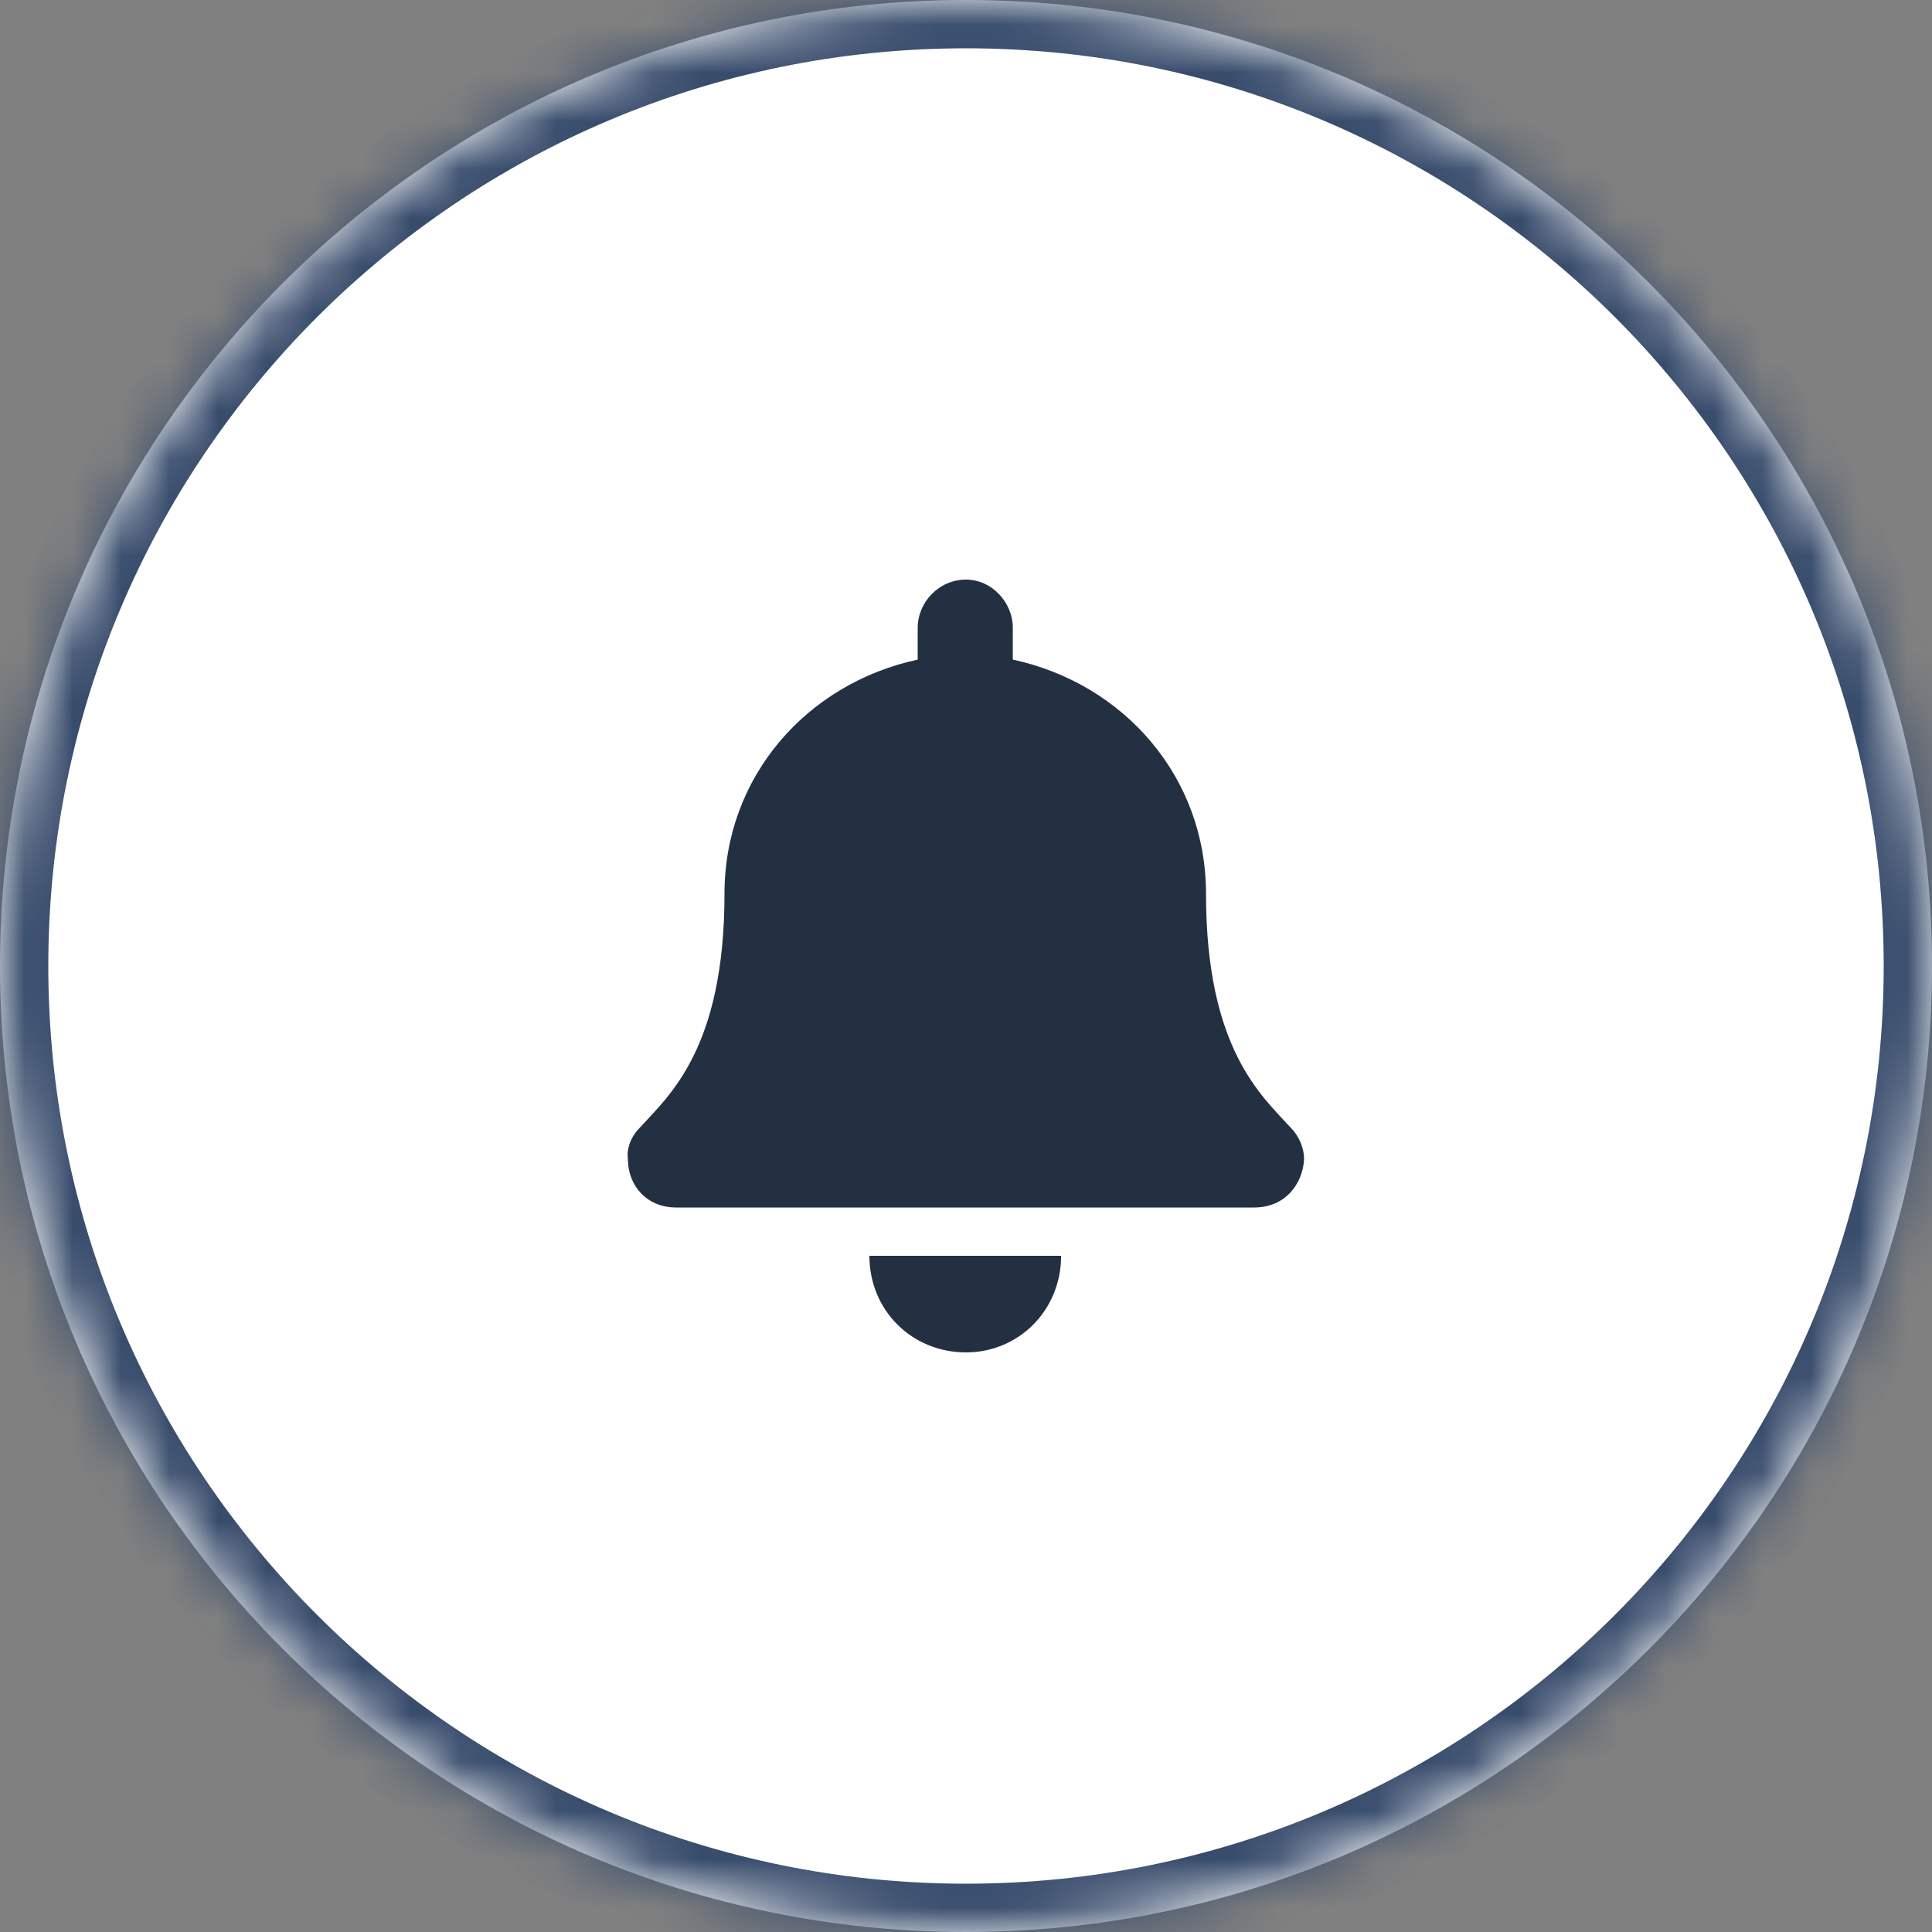
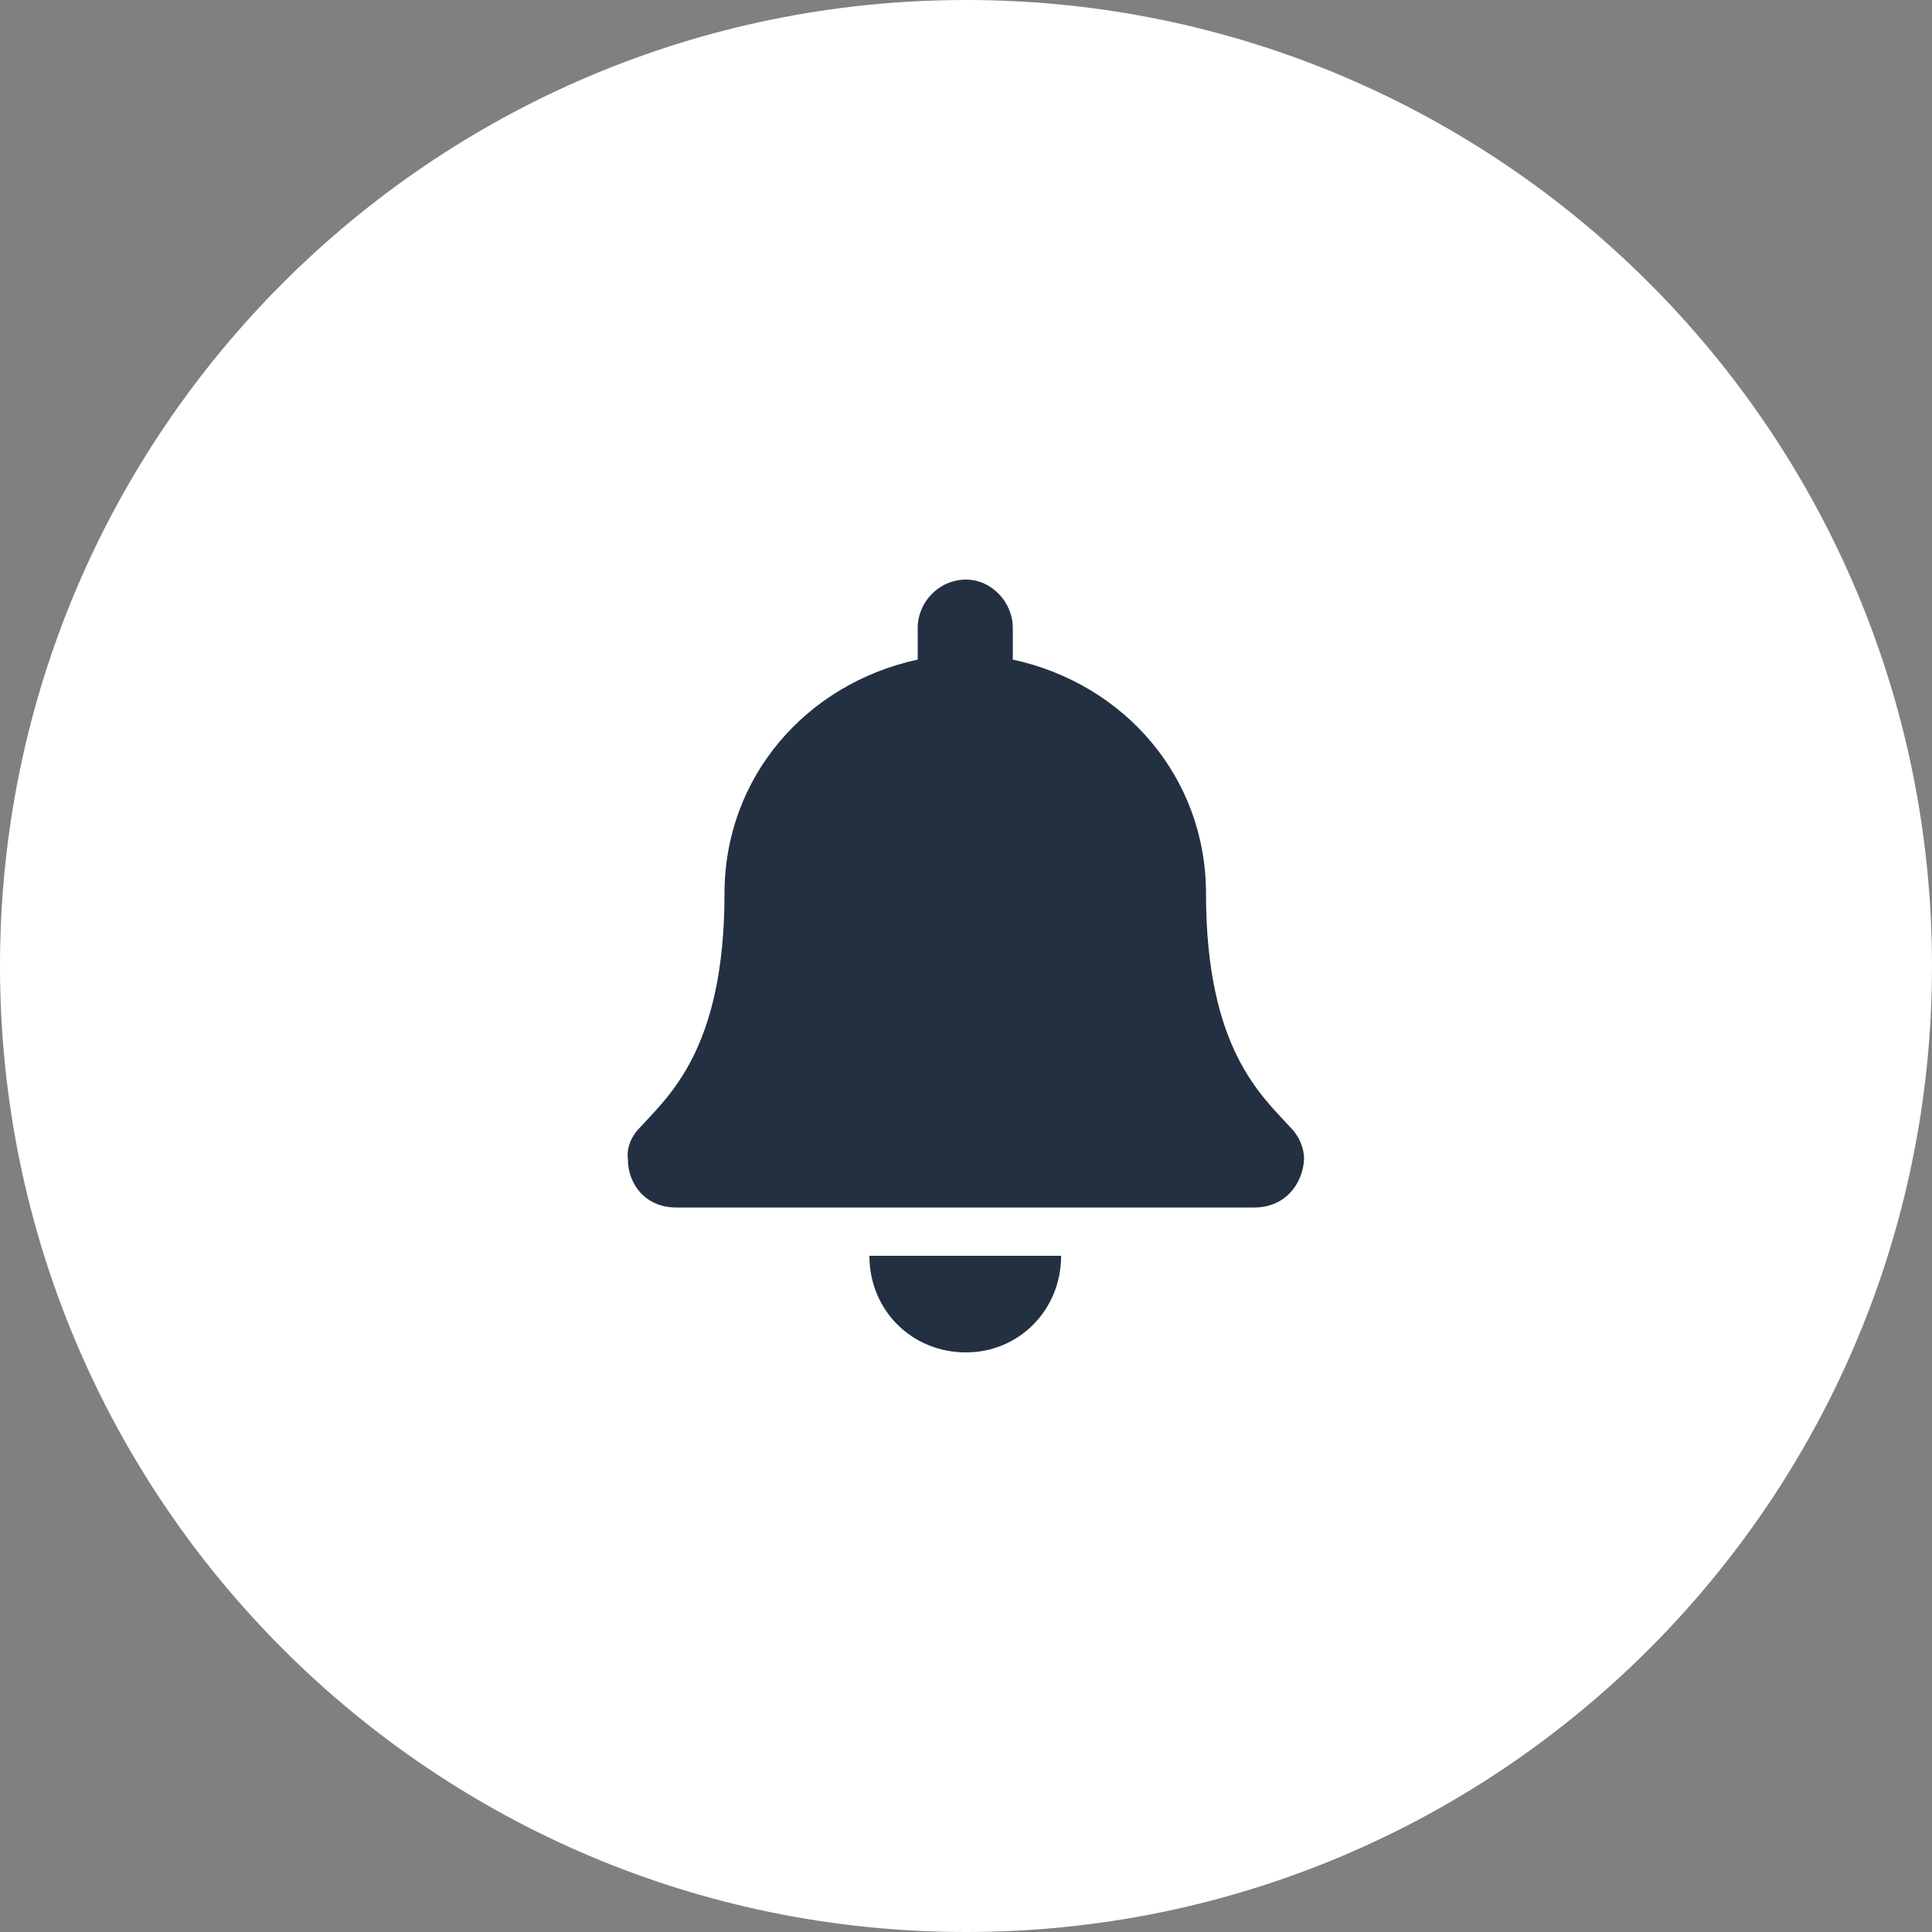
<svg xmlns="http://www.w3.org/2000/svg" width="40" height="40" viewBox="0 0 40 40" fill="none">
  <rect x="0" y="0" width="40" height="40" fill="#808080" stroke="none" />
  <mask id="path-1-inside-1_1_606" fill="white">
-     <path d="M0 20C0 8.954 8.954 0 20 0C31.046 0 40 8.954 40 20C40 31.046 31.046 40 20 40C8.954 40 0 31.046 0 20Z" />
-   </mask>
+     </mask>
  <path d="M0 20C0 8.954 8.954 0 20 0C31.046 0 40 8.954 40 20C40 31.046 31.046 40 20 40C8.954 40 0 31.046 0 20Z" fill="white" />
  <path d="M20 40V39C9.507 39 1 30.493 1 20H0H-1C-1 31.598 8.402 41 20 41V40ZM40 20H39C39 30.493 30.493 39 20 39V40V41C31.598 41 41 31.598 41 20H40ZM20 0V1C30.493 1 39 9.507 39 20H40H41C41 8.402 31.598 -1 20 -1V0ZM20 0V-1C8.402 -1 -1 8.402 -1 20H0H1C1 9.507 9.507 1 20 1V0Z" fill="#384C6C" mask="url(#path-1-inside-1_1_606)" />
  <path d="M20 28C18.875 28 18 27.125 18 26H21.969C21.969 27.125 21.094 28 20 28ZM26.719 23.344C26.906 23.531 27 23.781 27 24C26.969 24.531 26.594 25 25.969 25H14C13.375 25 13 24.531 13 24C12.969 23.781 13.062 23.531 13.25 23.344C13.844 22.688 15 21.719 15 18.5C15 16.094 16.688 14.156 19 13.656V13C19 12.469 19.438 12 20 12C20.531 12 20.969 12.469 20.969 13V13.656C23.281 14.156 24.969 16.094 24.969 18.5C24.969 21.719 26.125 22.688 26.719 23.344Z" fill="#233042" />
</svg>